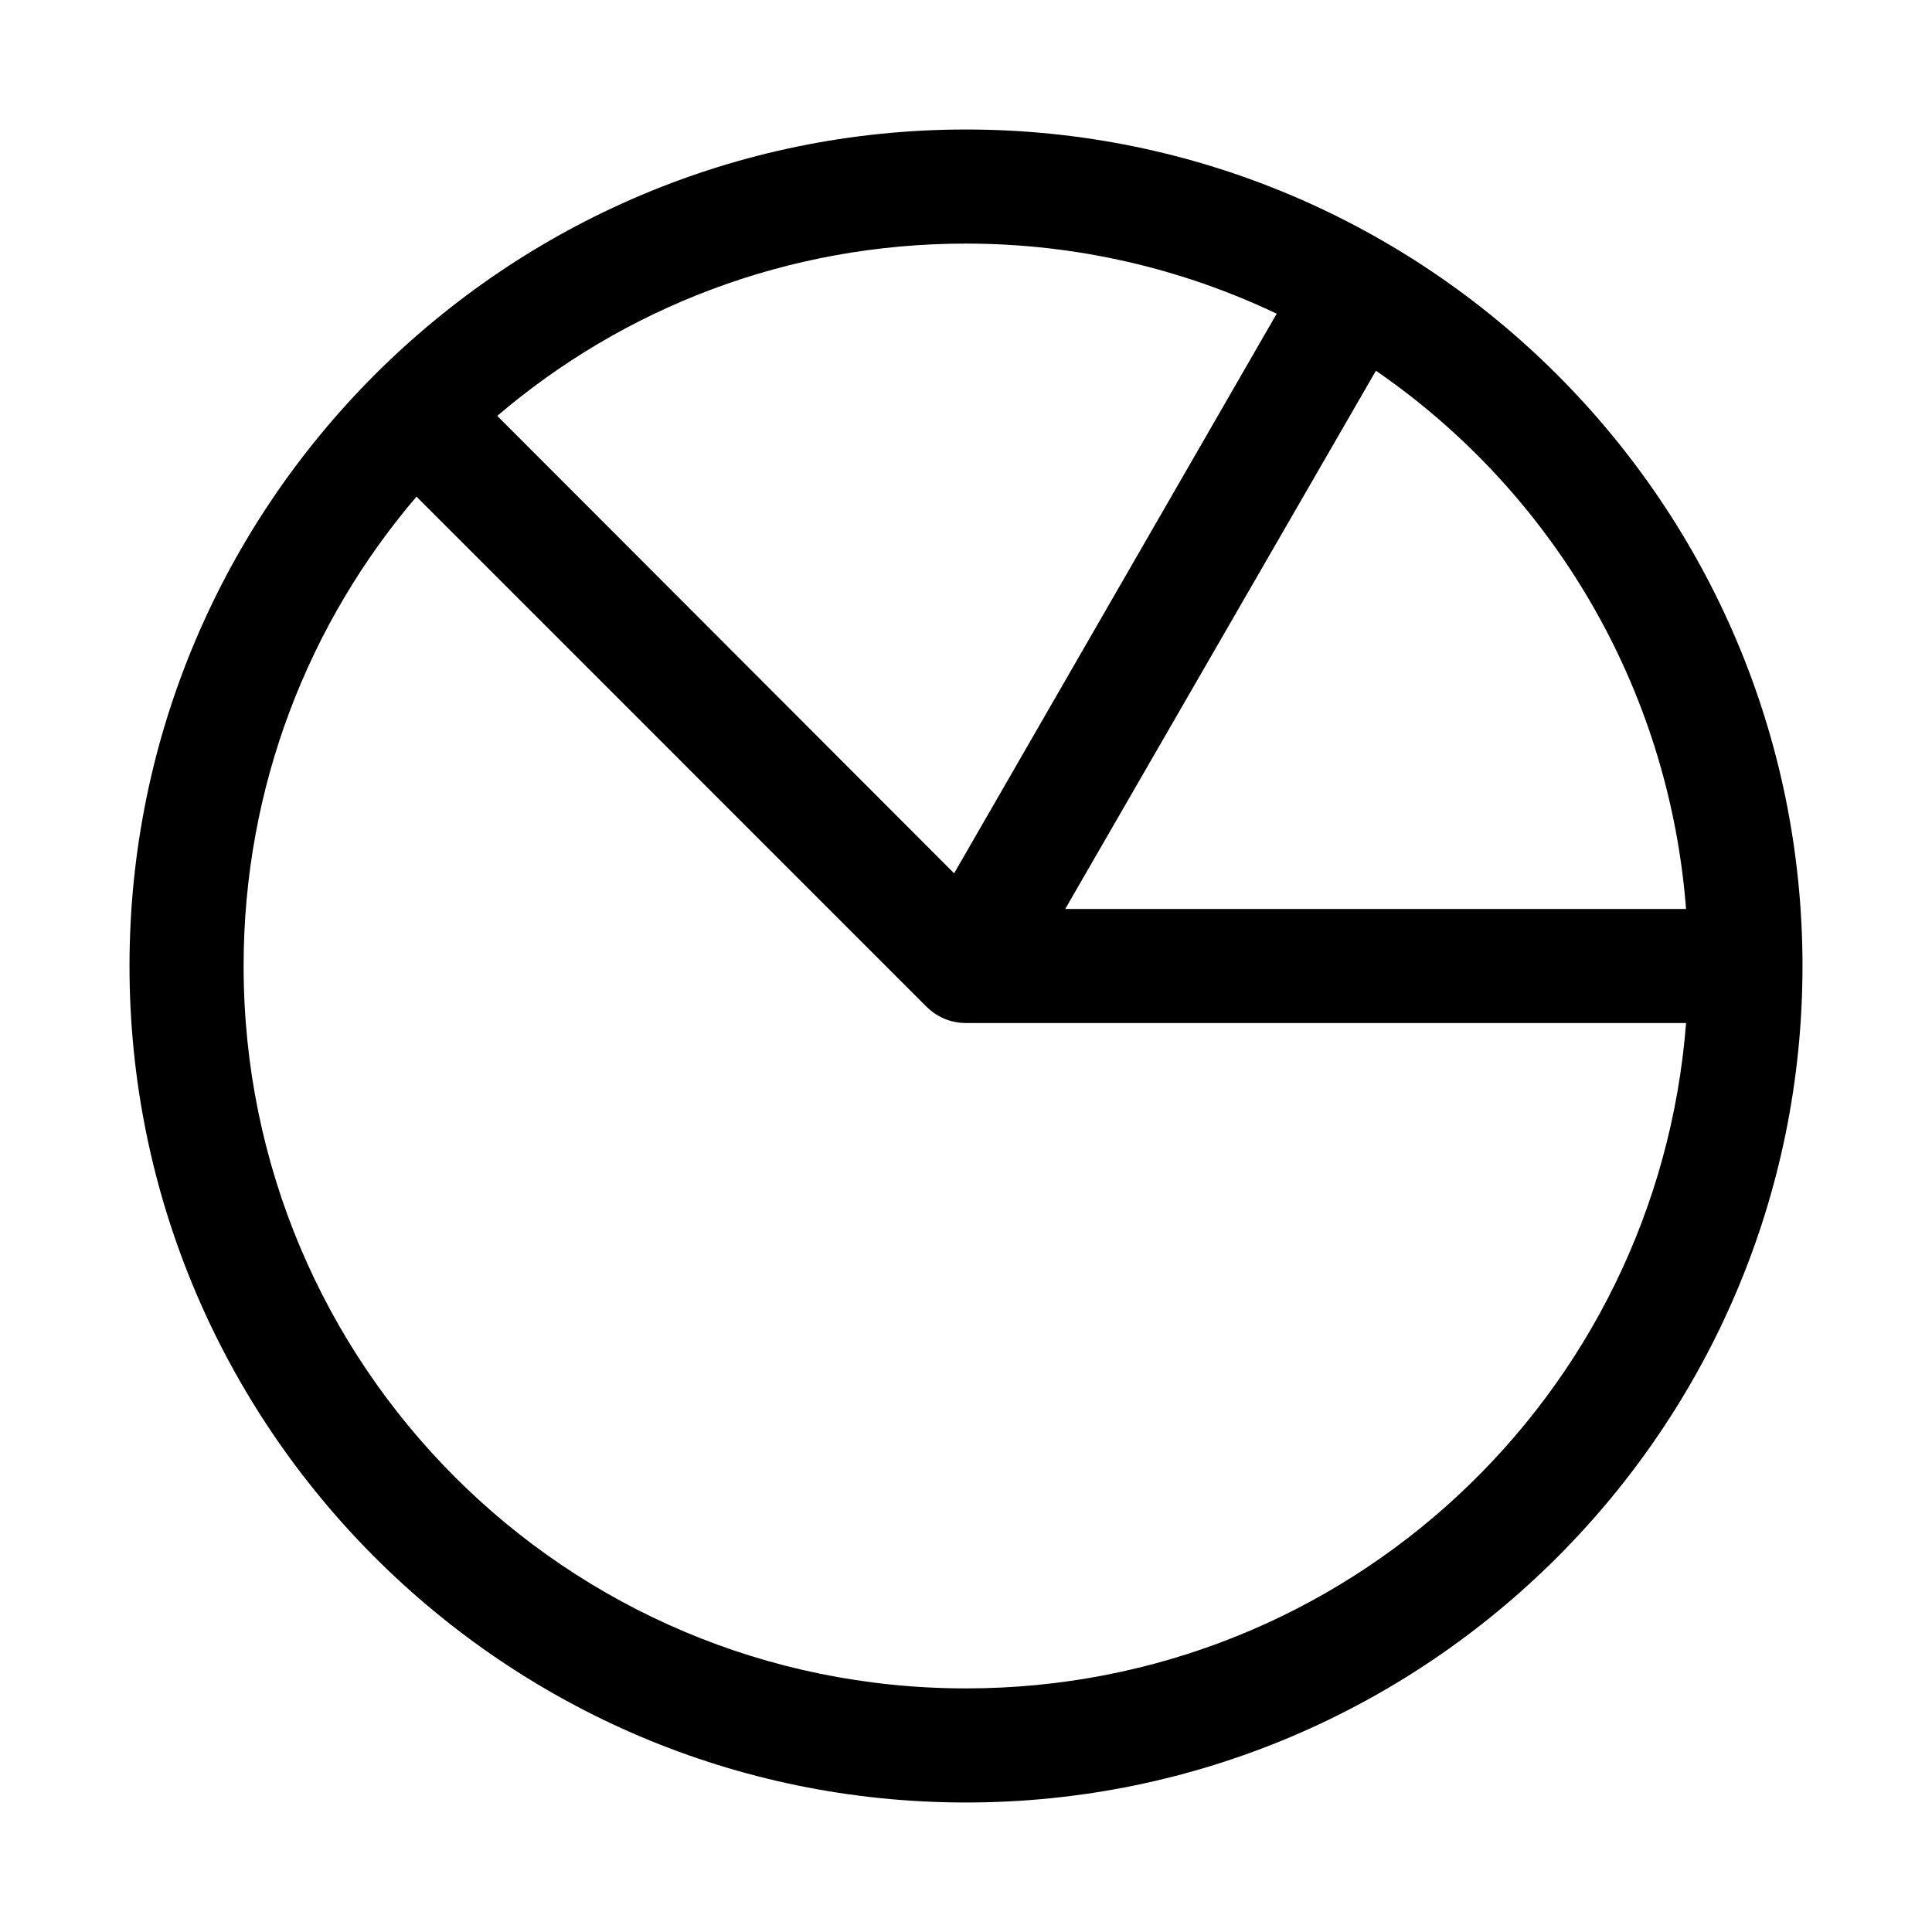
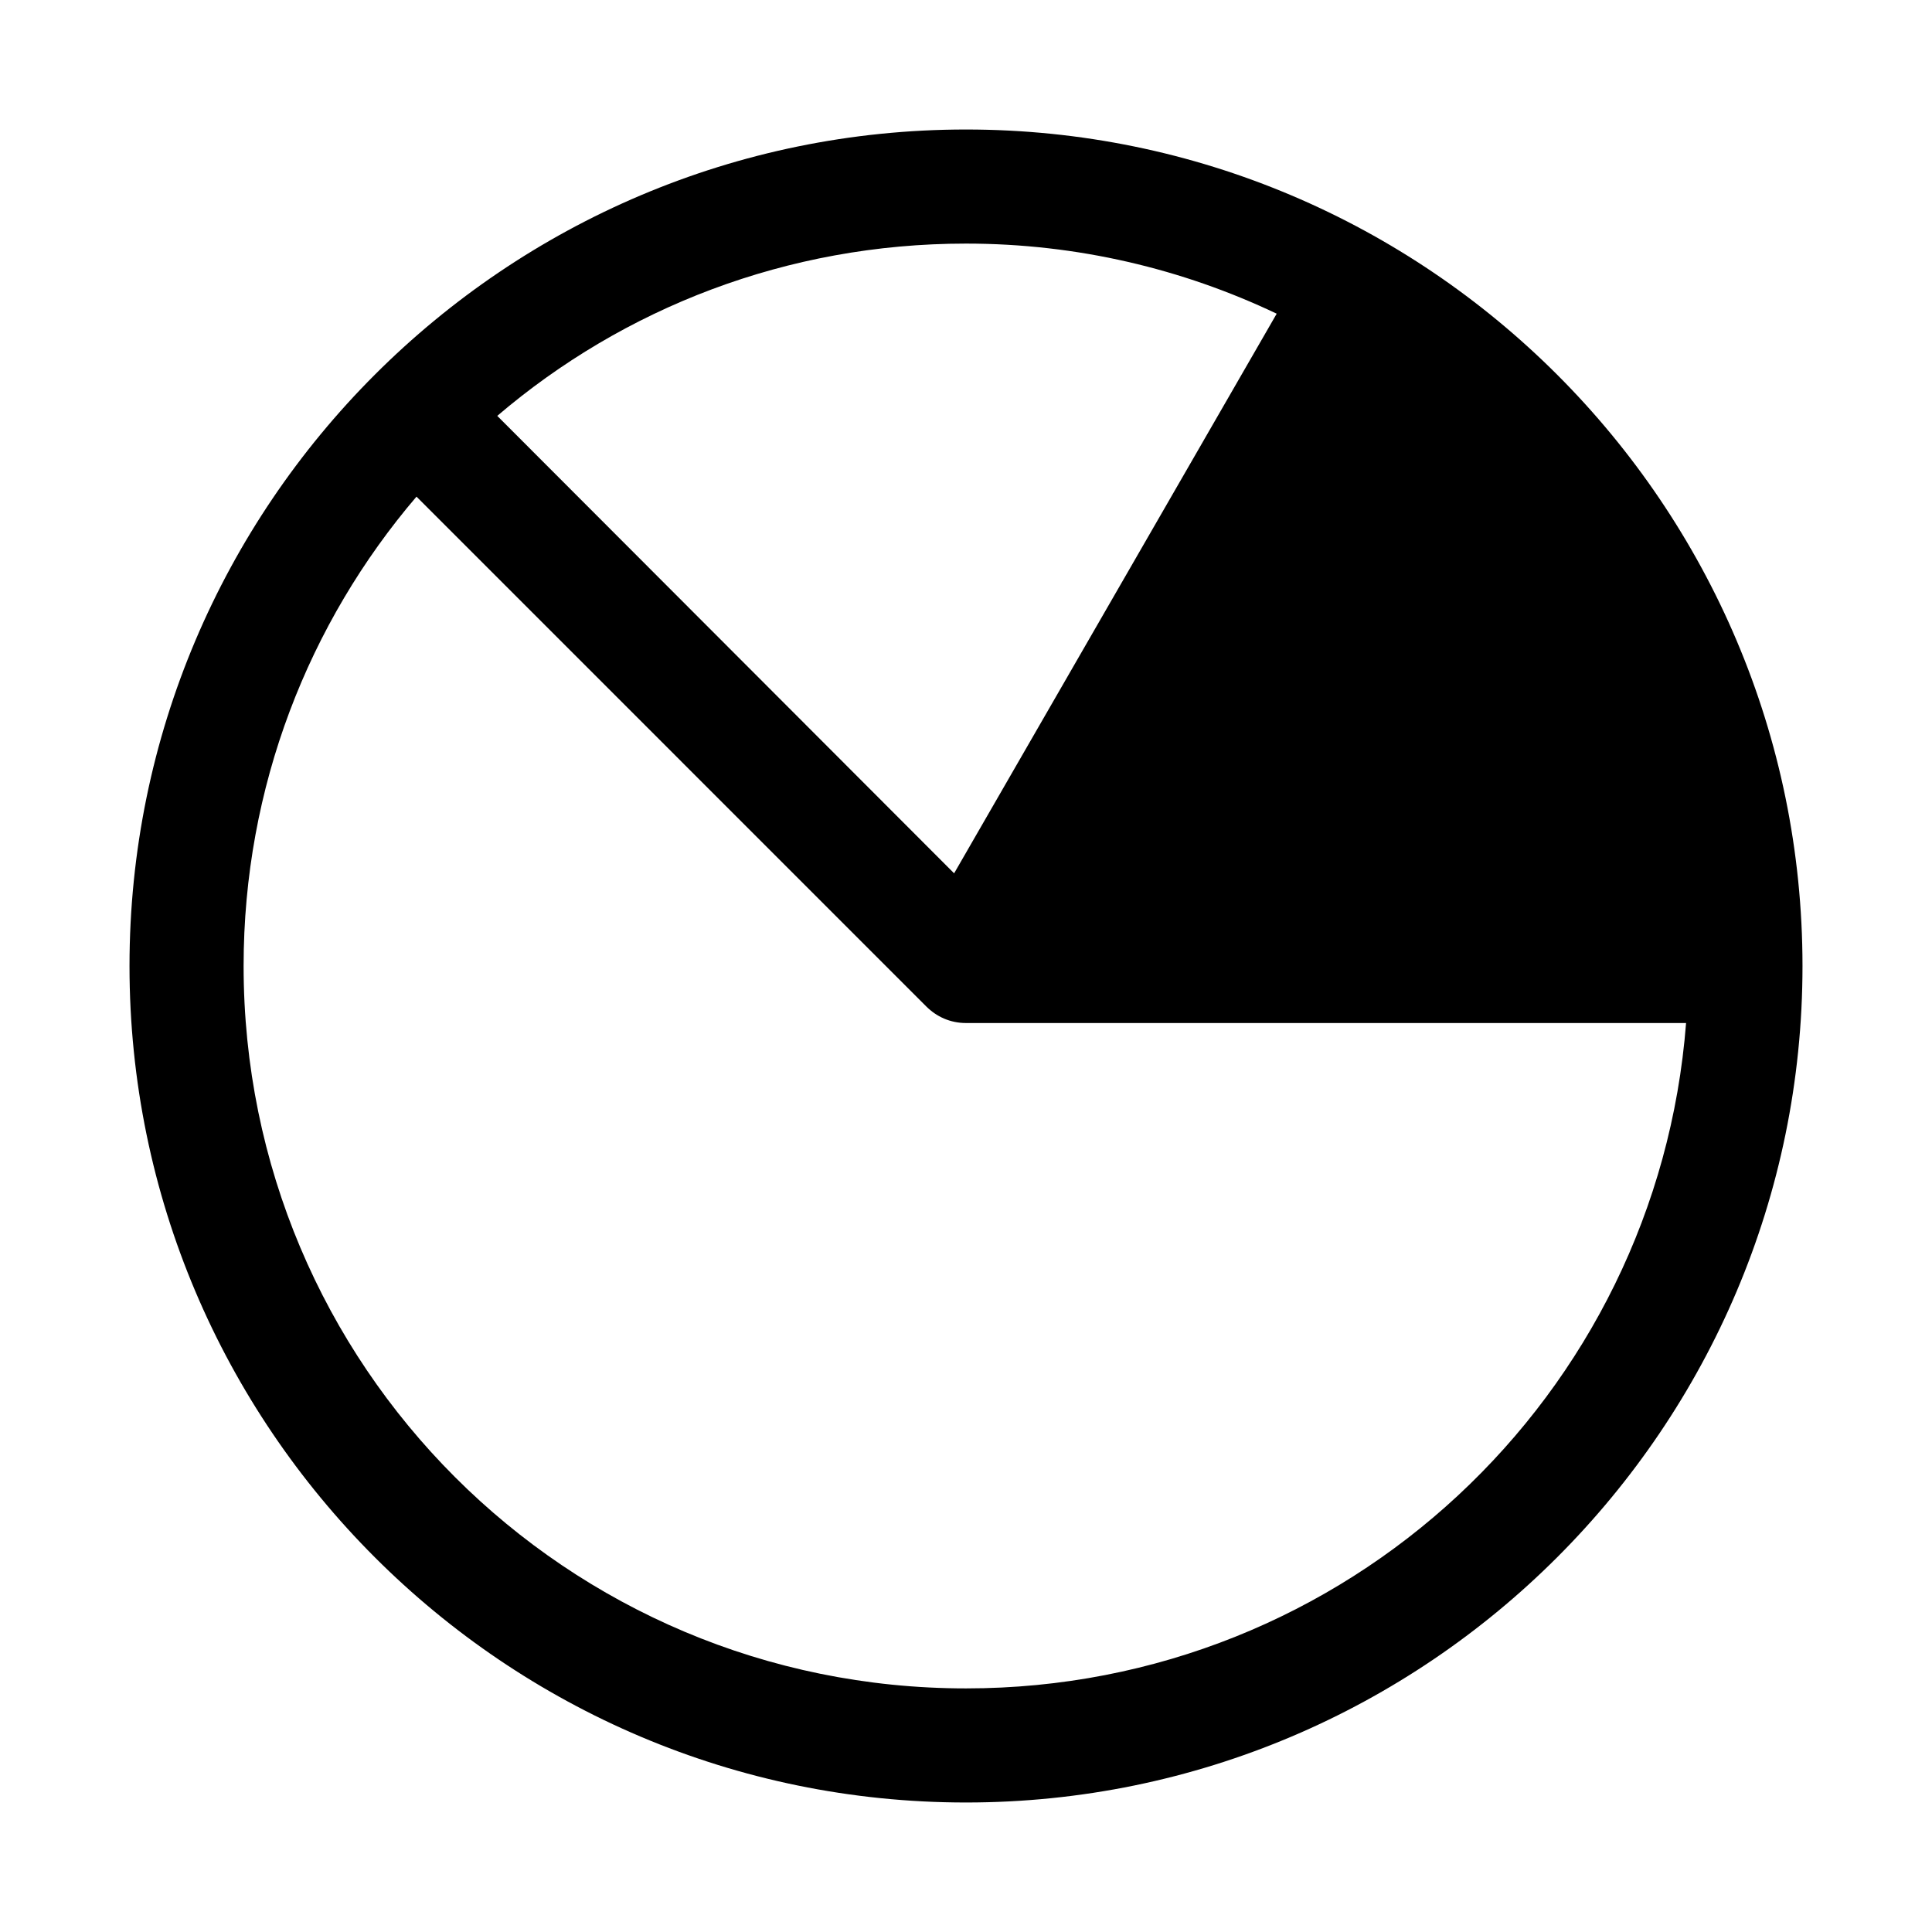
<svg xmlns="http://www.w3.org/2000/svg" fill="#000000" width="800px" height="800px" version="1.1" viewBox="144 144 512 512">
-   <path d="m621.68 400c0 122.25-99.426 221.68-221.68 221.68s-221.68-99.426-221.68-221.68 99.43-221.68 221.68-221.68c122.25 0 221.68 99.426 221.68 221.68zm-30.859 15.113h-190.82c-4.176 0-7.812-1.672-10.547-4.41l-135.08-135.09c-28.543 33.43-45.816 76.867-45.816 124.38 0 105.91 85.535 191.45 191.45 191.45 100.84 0 183.16-77.496 190.82-176.33zm0-30.23c-4.594-59.281-35.973-110.82-82.184-142.64l-82.34 142.64zm-108.48-157.75c-24.922-11.855-52.852-18.578-82.34-18.578-47.496 0-90.797 17.133-124.22 45.656l121.07 121.23 85.488-148.31z" />
+   <path d="m621.68 400c0 122.25-99.426 221.68-221.68 221.68s-221.68-99.426-221.68-221.68 99.43-221.68 221.68-221.68c122.25 0 221.68 99.426 221.68 221.68zm-30.859 15.113h-190.82c-4.176 0-7.812-1.672-10.547-4.41l-135.08-135.09c-28.543 33.43-45.816 76.867-45.816 124.38 0 105.91 85.535 191.45 191.45 191.45 100.84 0 183.16-77.496 190.82-176.33zm0-30.23l-82.34 142.64zm-108.48-157.75c-24.922-11.855-52.852-18.578-82.34-18.578-47.496 0-90.797 17.133-124.22 45.656l121.07 121.23 85.488-148.31z" />
</svg>